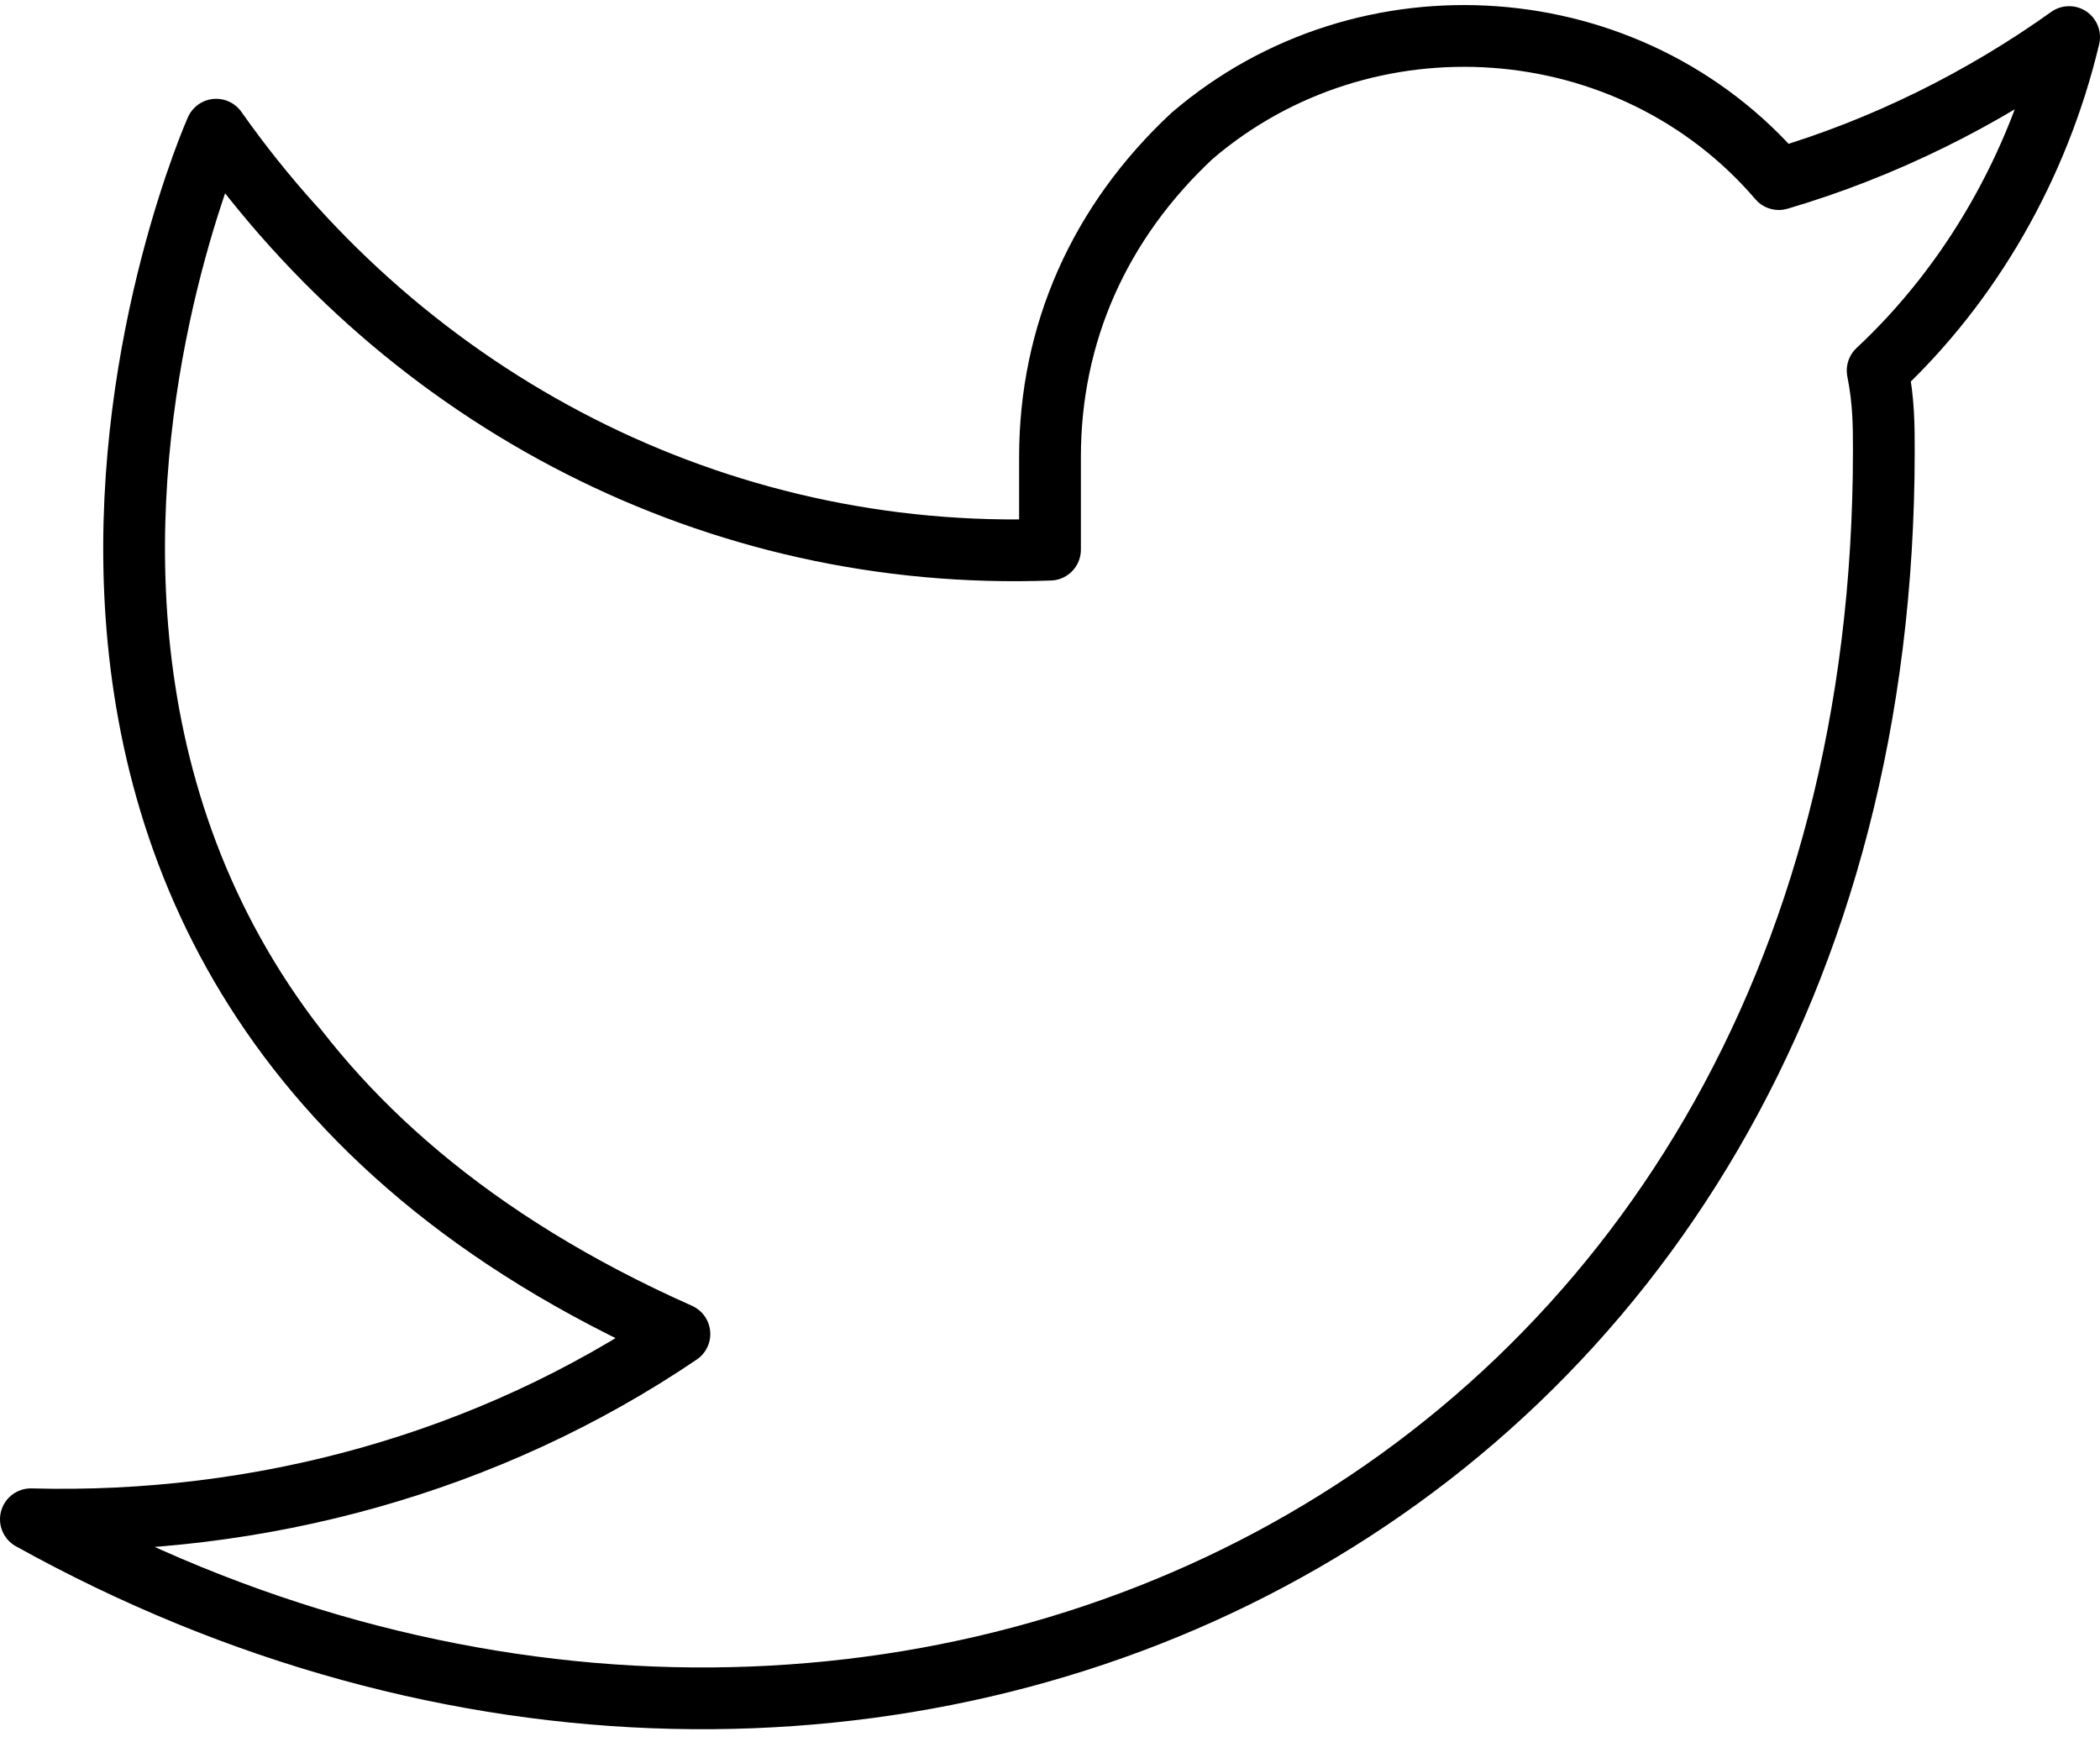
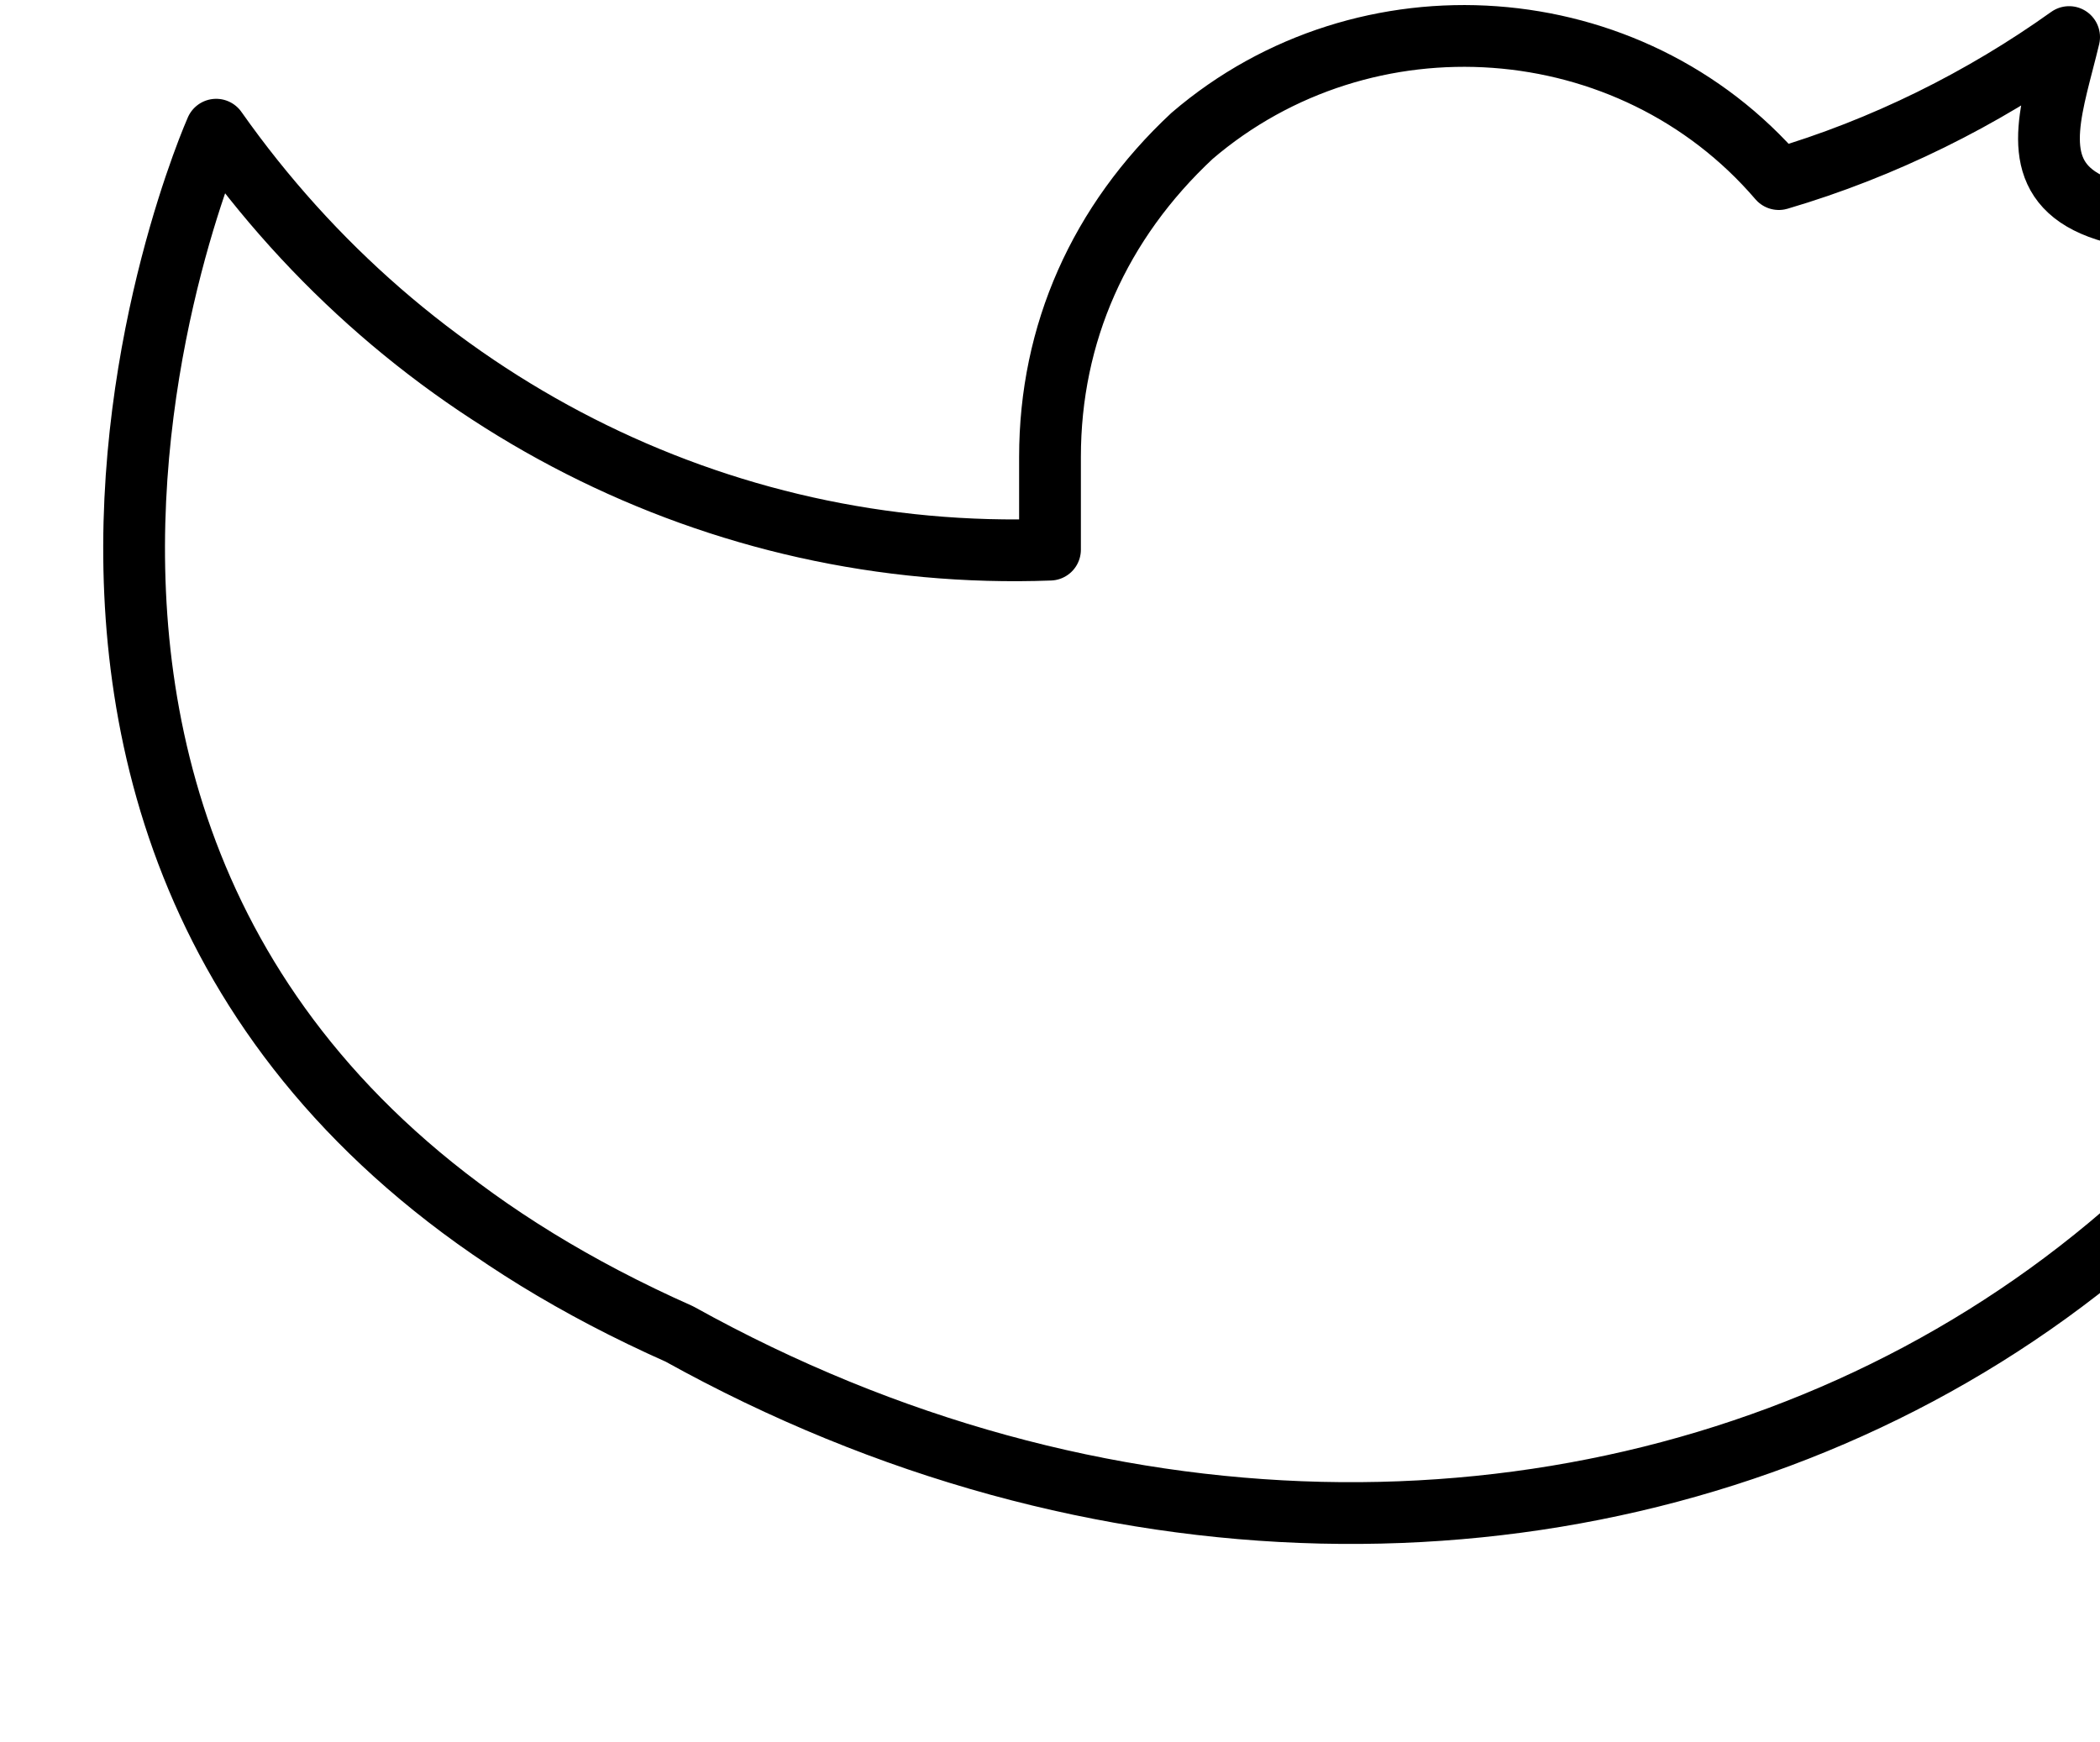
<svg xmlns="http://www.w3.org/2000/svg" version="1.1" id="Layer_1" x="0px" y="0px" viewBox="0 0 34 28.2" style="enable-background:new 0 0 34 28.2;" xml:space="preserve">
  <style type="text/css">
	.st0{fill:none;stroke:#000000;stroke-linecap:round;stroke-linejoin:round;}
</style>
-   <path id="Icon_feather-twitter" class="st0" d="M33.5,0.6c-1.4,1-3,1.8-4.7,2.3c-2.4-2.8-6.7-3.1-9.5-0.7C17.8,3.6,17,5.4,17,7.4  v1.5C11.6,9.1,6.6,6.5,3.5,2.1c0,0-6,13.5,7.5,19.5c-3.1,2.1-6.8,3.1-10.5,3c13.5,7.5,30,0,30-17.3c0-0.4,0-0.8-0.1-1.3  C31.9,4.6,33,2.7,33.5,0.6z" />
+   <path id="Icon_feather-twitter" class="st0" d="M33.5,0.6c-1.4,1-3,1.8-4.7,2.3c-2.4-2.8-6.7-3.1-9.5-0.7C17.8,3.6,17,5.4,17,7.4  v1.5C11.6,9.1,6.6,6.5,3.5,2.1c0,0-6,13.5,7.5,19.5c13.5,7.5,30,0,30-17.3c0-0.4,0-0.8-0.1-1.3  C31.9,4.6,33,2.7,33.5,0.6z" />
</svg>